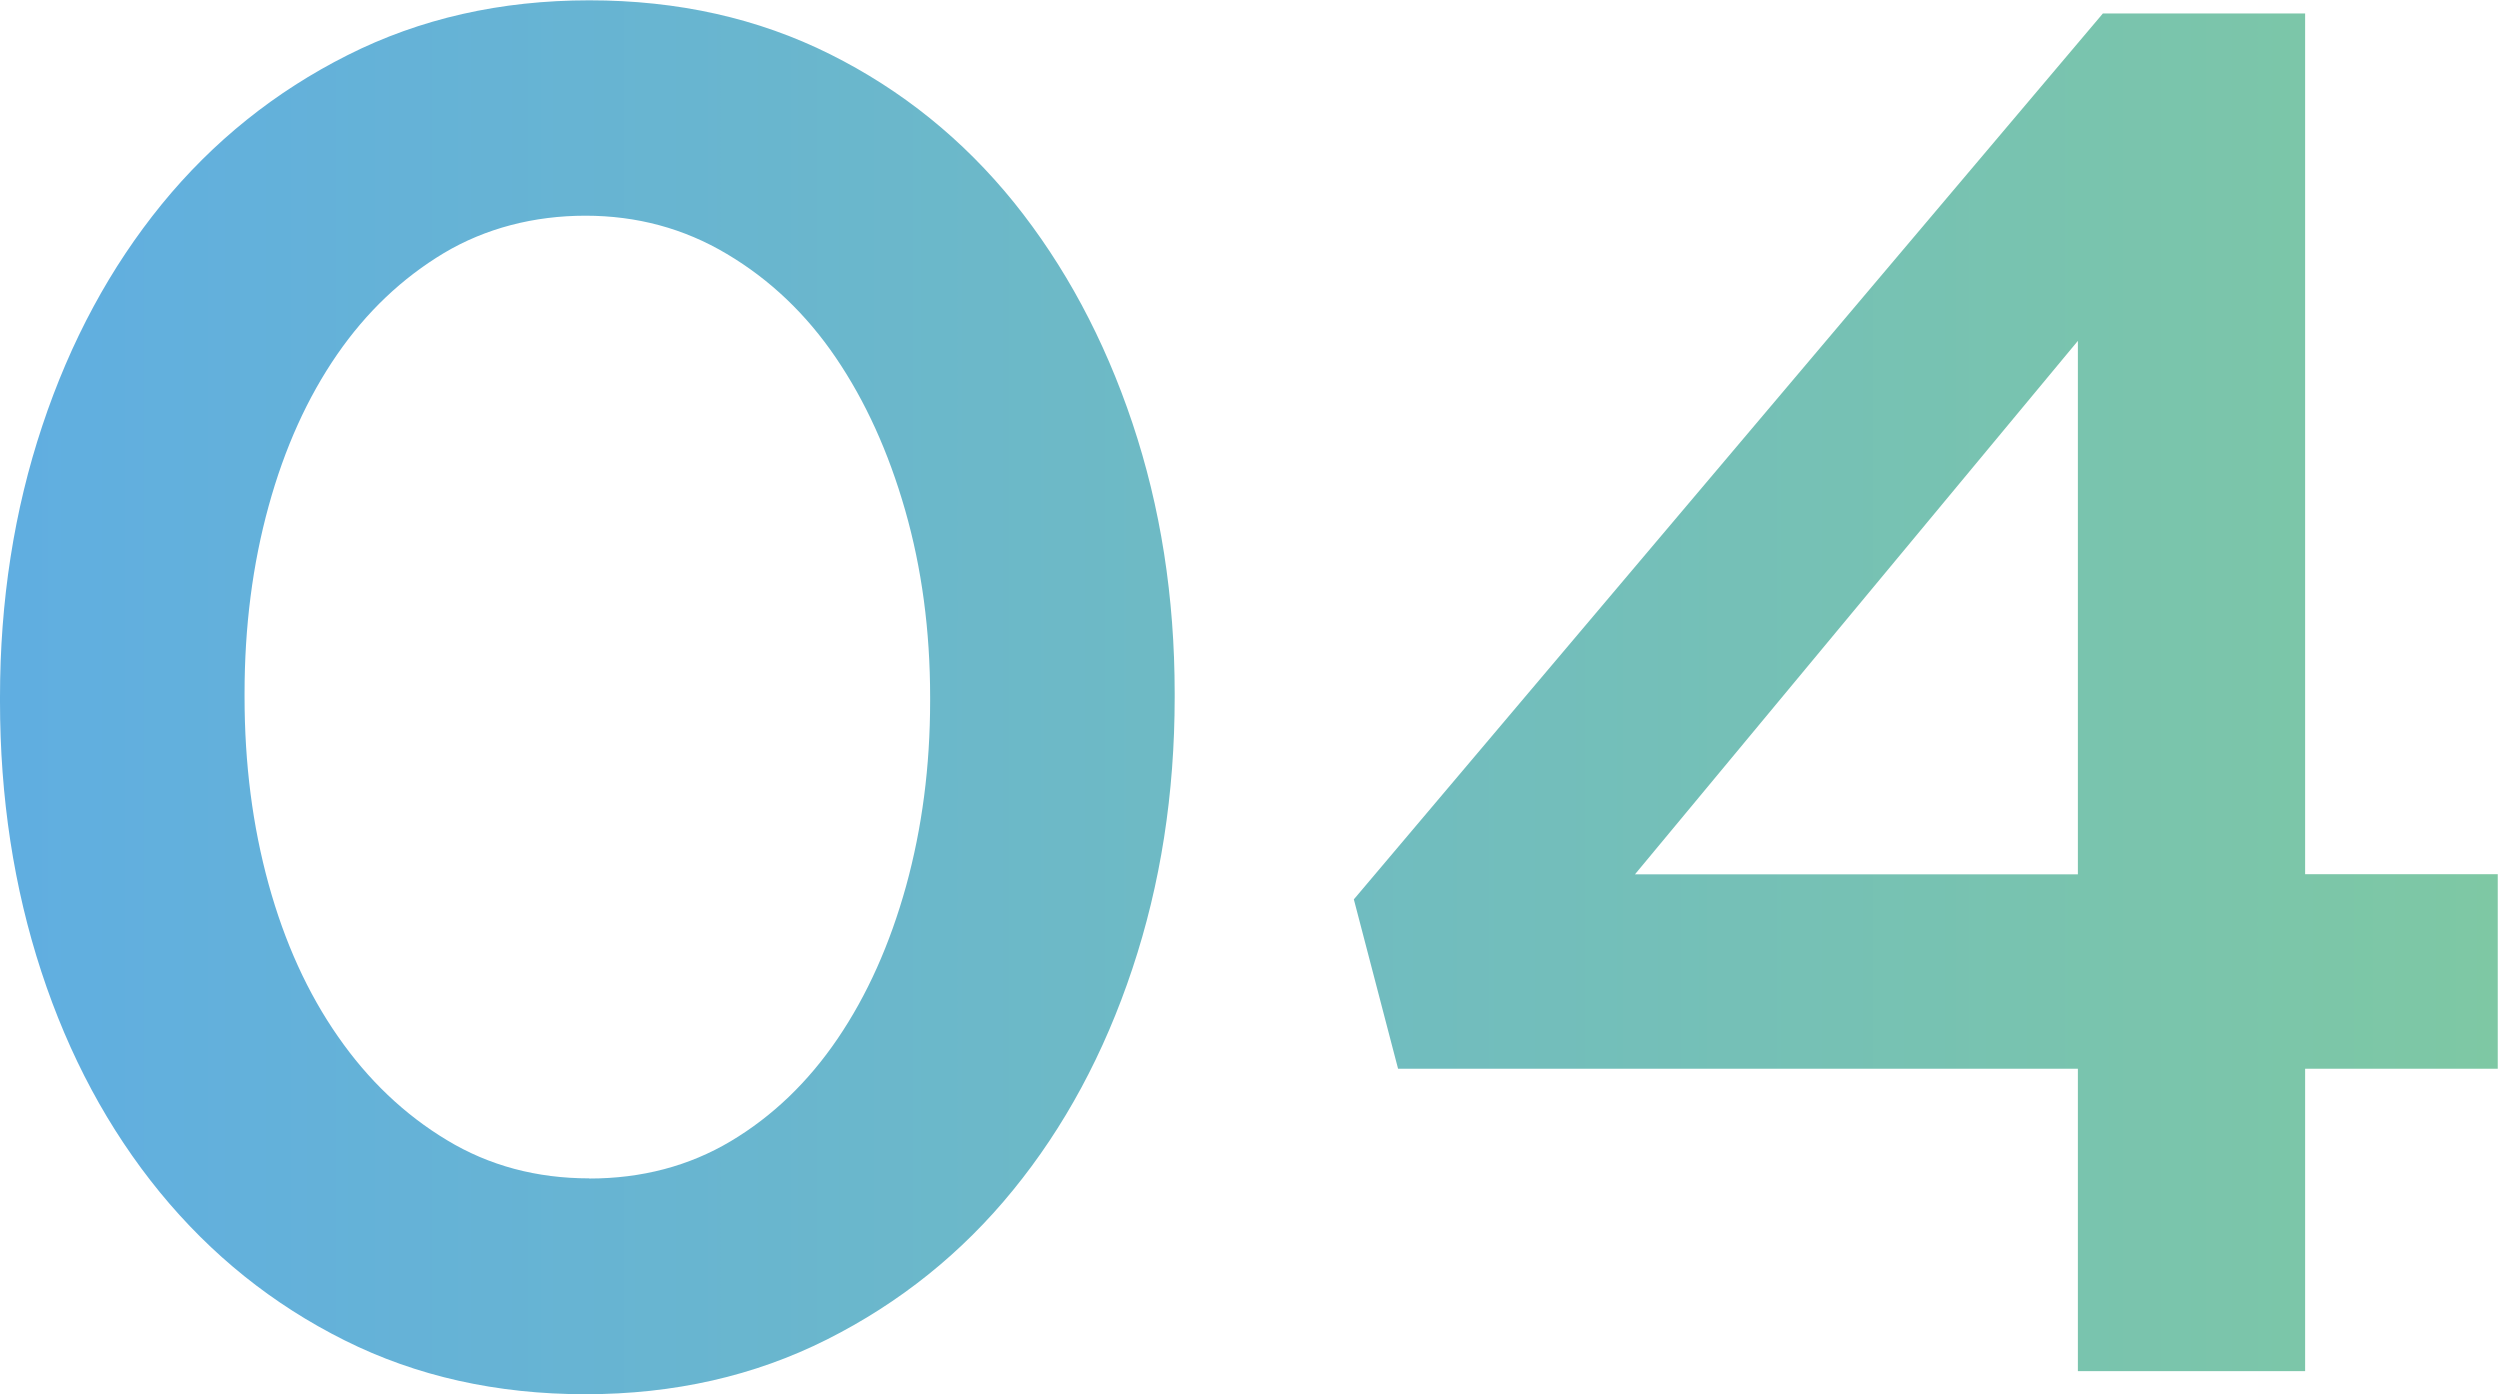
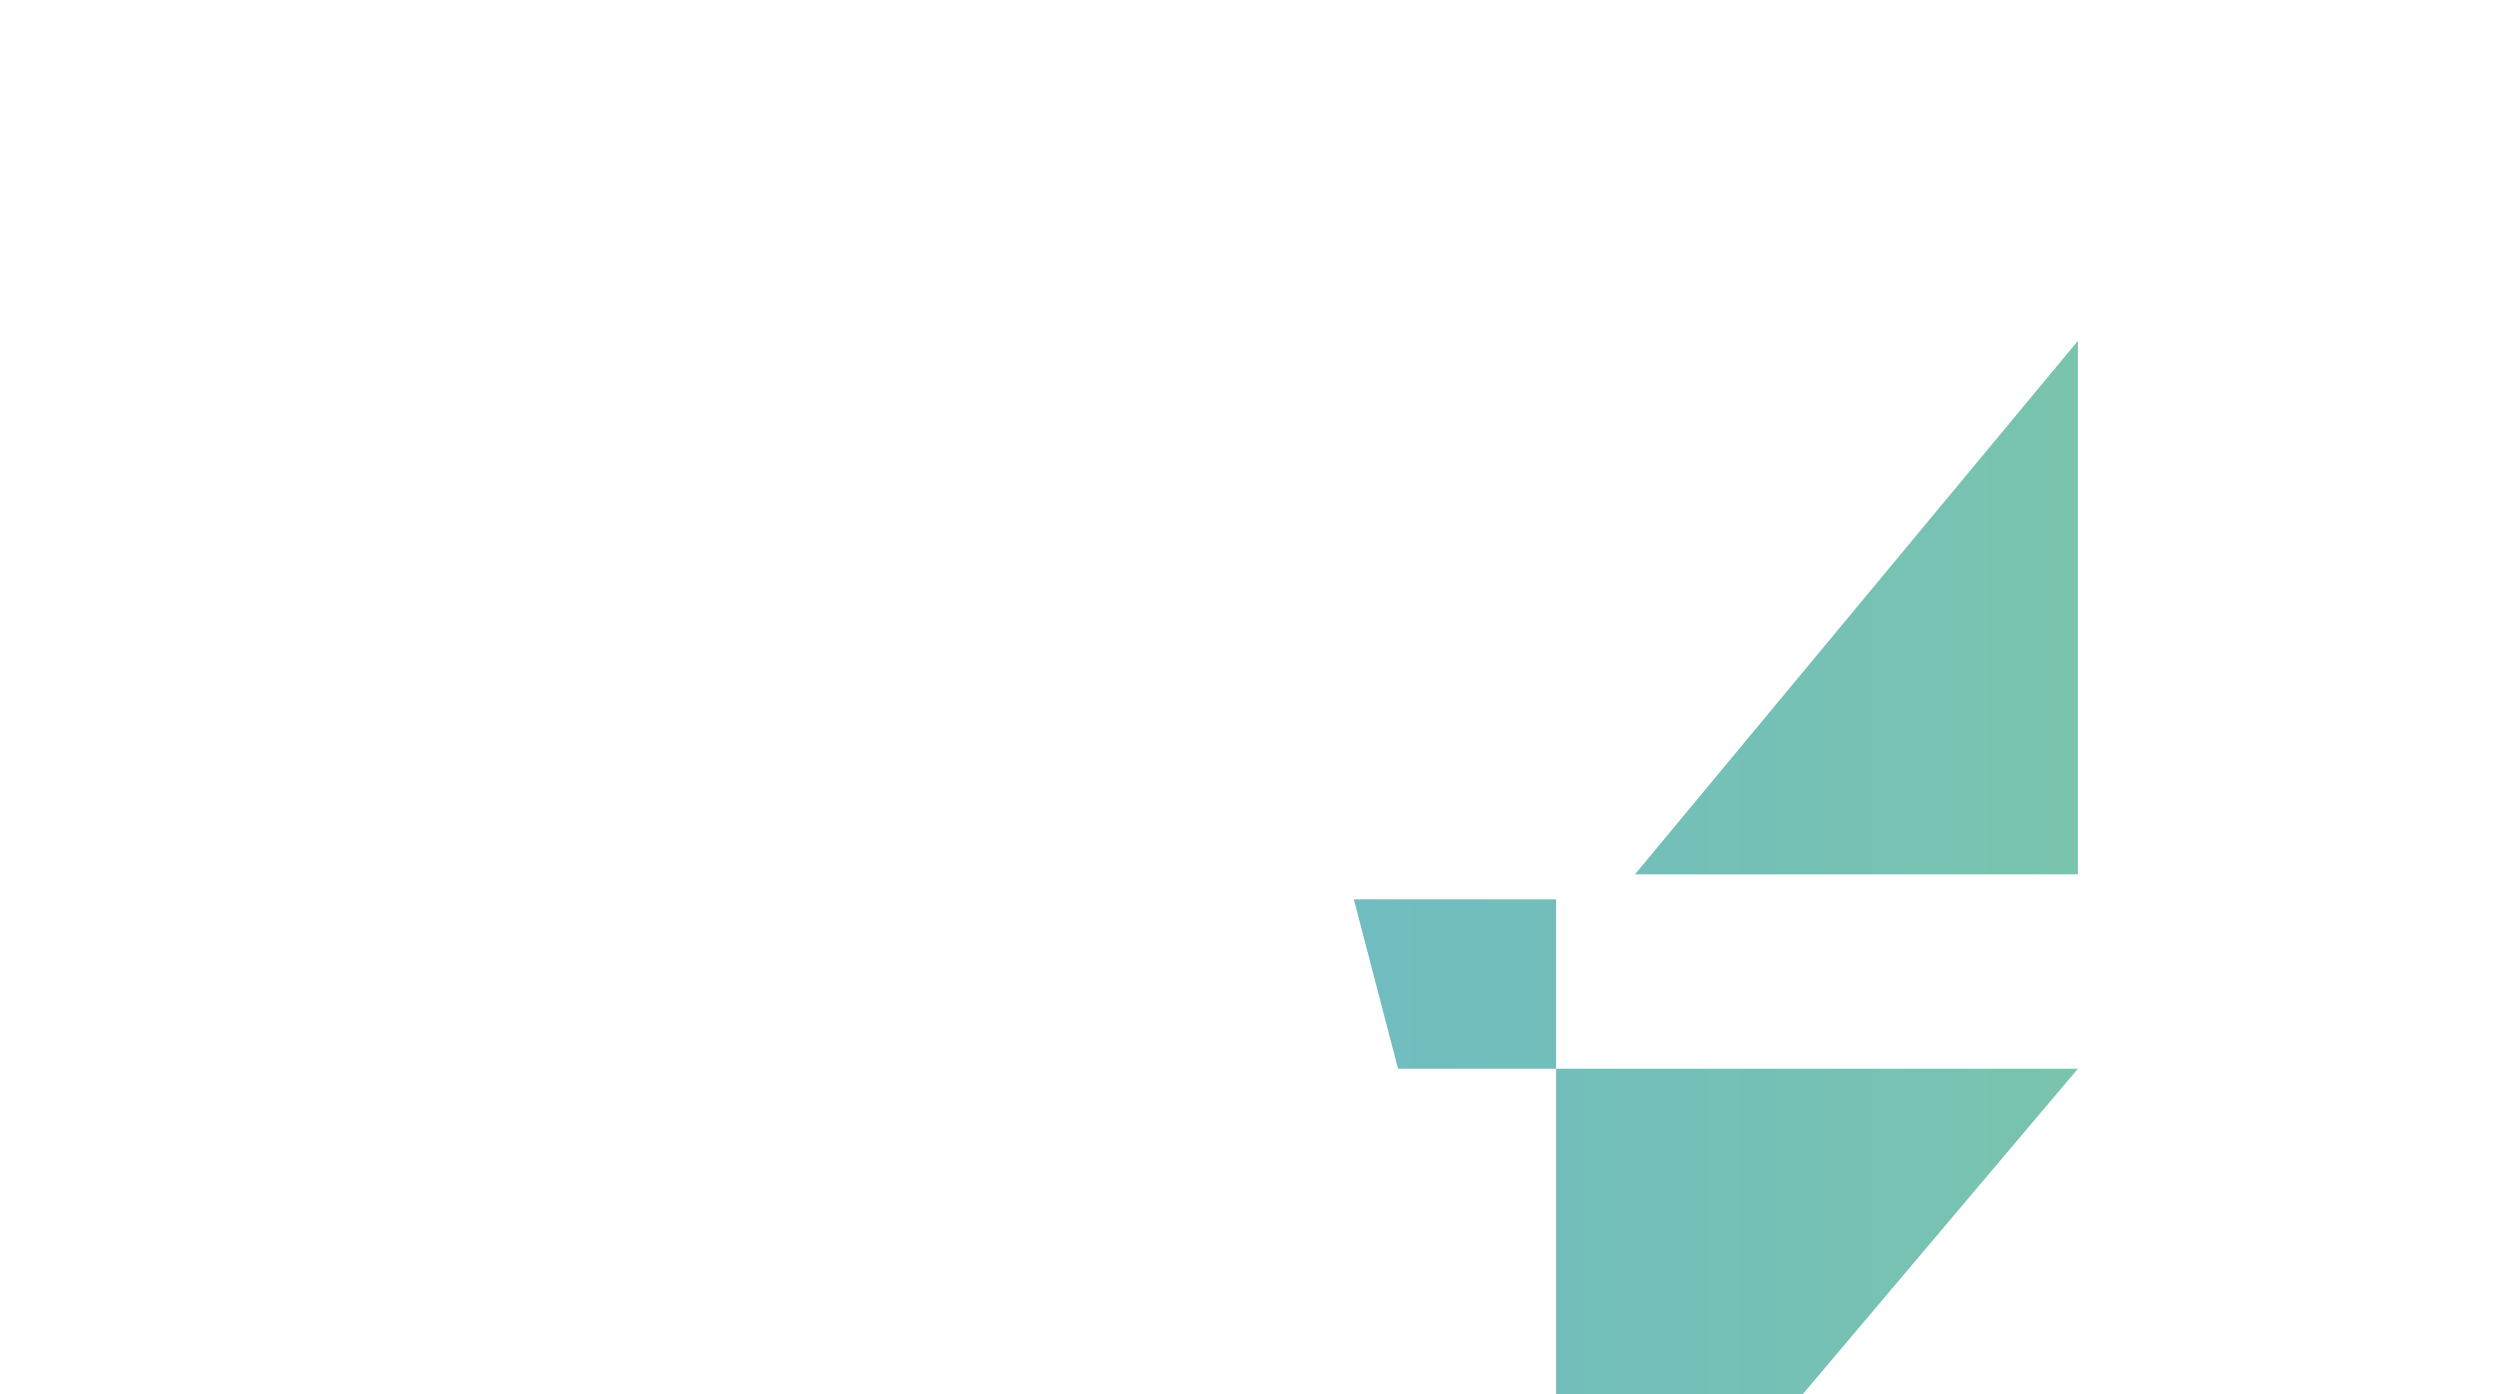
<svg xmlns="http://www.w3.org/2000/svg" id="b" viewBox="0 0 156 87">
  <defs>
    <style>.e{fill:url(#d);}.f{fill:none;}</style>
    <linearGradient id="d" x1="-85" y1="15.5" x2="70.85" y2="15.5" gradientTransform="translate(85 28)" gradientUnits="userSpaceOnUse">
      <stop offset="0" stop-color="#60aee1" />
      <stop offset="1" stop-color="#7ec8a4" />
    </linearGradient>
  </defs>
  <g id="c">
-     <rect class="f" width="156" height="87" />
-     <path class="e" d="m36.53,87c-5.53,0-10.54-1.12-15.02-3.36-4.49-2.24-8.33-5.33-11.54-9.25-3.2-3.92-5.67-8.51-7.39-13.76-1.72-5.25-2.58-10.87-2.58-16.88v-.24c0-6.01.88-11.66,2.64-16.94,1.76-5.29,4.25-9.89,7.45-13.82,3.2-3.92,7.07-7.03,11.6-9.31,4.52-2.28,9.55-3.42,15.08-3.42s10.53,1.12,15.02,3.36c4.49,2.24,8.31,5.33,11.48,9.25,3.16,3.93,5.63,8.51,7.39,13.76,1.76,5.25,2.64,10.87,2.64,16.88v.24c0,6.01-.88,11.66-2.64,16.94-1.76,5.29-4.25,9.9-7.45,13.82-3.2,3.93-7.07,7.03-11.6,9.31-4.53,2.28-9.55,3.42-15.08,3.42Zm.24-13.46c3.28,0,6.23-.78,8.83-2.33,2.6-1.55,4.83-3.69,6.67-6.4,1.84-2.71,3.26-5.88,4.27-9.52,1-3.63,1.5-7.48,1.5-11.55v-.24c0-4.15-.52-8.04-1.56-11.67-1.04-3.63-2.48-6.8-4.33-9.52-1.84-2.71-4.11-4.87-6.79-6.46-2.68-1.6-5.63-2.39-8.83-2.39s-6.23.78-8.83,2.33c-2.6,1.56-4.83,3.67-6.67,6.34-1.84,2.67-3.27,5.82-4.27,9.46-1,3.63-1.5,7.52-1.5,11.67v.24c0,4.15.5,8.04,1.5,11.67,1,3.63,2.44,6.8,4.33,9.51,1.88,2.71,4.15,4.87,6.79,6.46,2.64,1.6,5.61,2.39,8.89,2.39Z" />
-     <path class="e" d="m129.66,66.69h-42.42l-2.76-10.57L131.22.84h12.62v53.71h12.02v12.14h-12.02v18.87h-14.18v-18.87Zm0-12.14V21.27l-27.64,33.29h27.64Z" />
+     <path class="e" d="m129.66,66.69h-42.42l-2.76-10.57h12.62v53.71h12.02v12.14h-12.02v18.87h-14.18v-18.87Zm0-12.14V21.27l-27.64,33.29h27.64Z" />
  </g>
</svg>